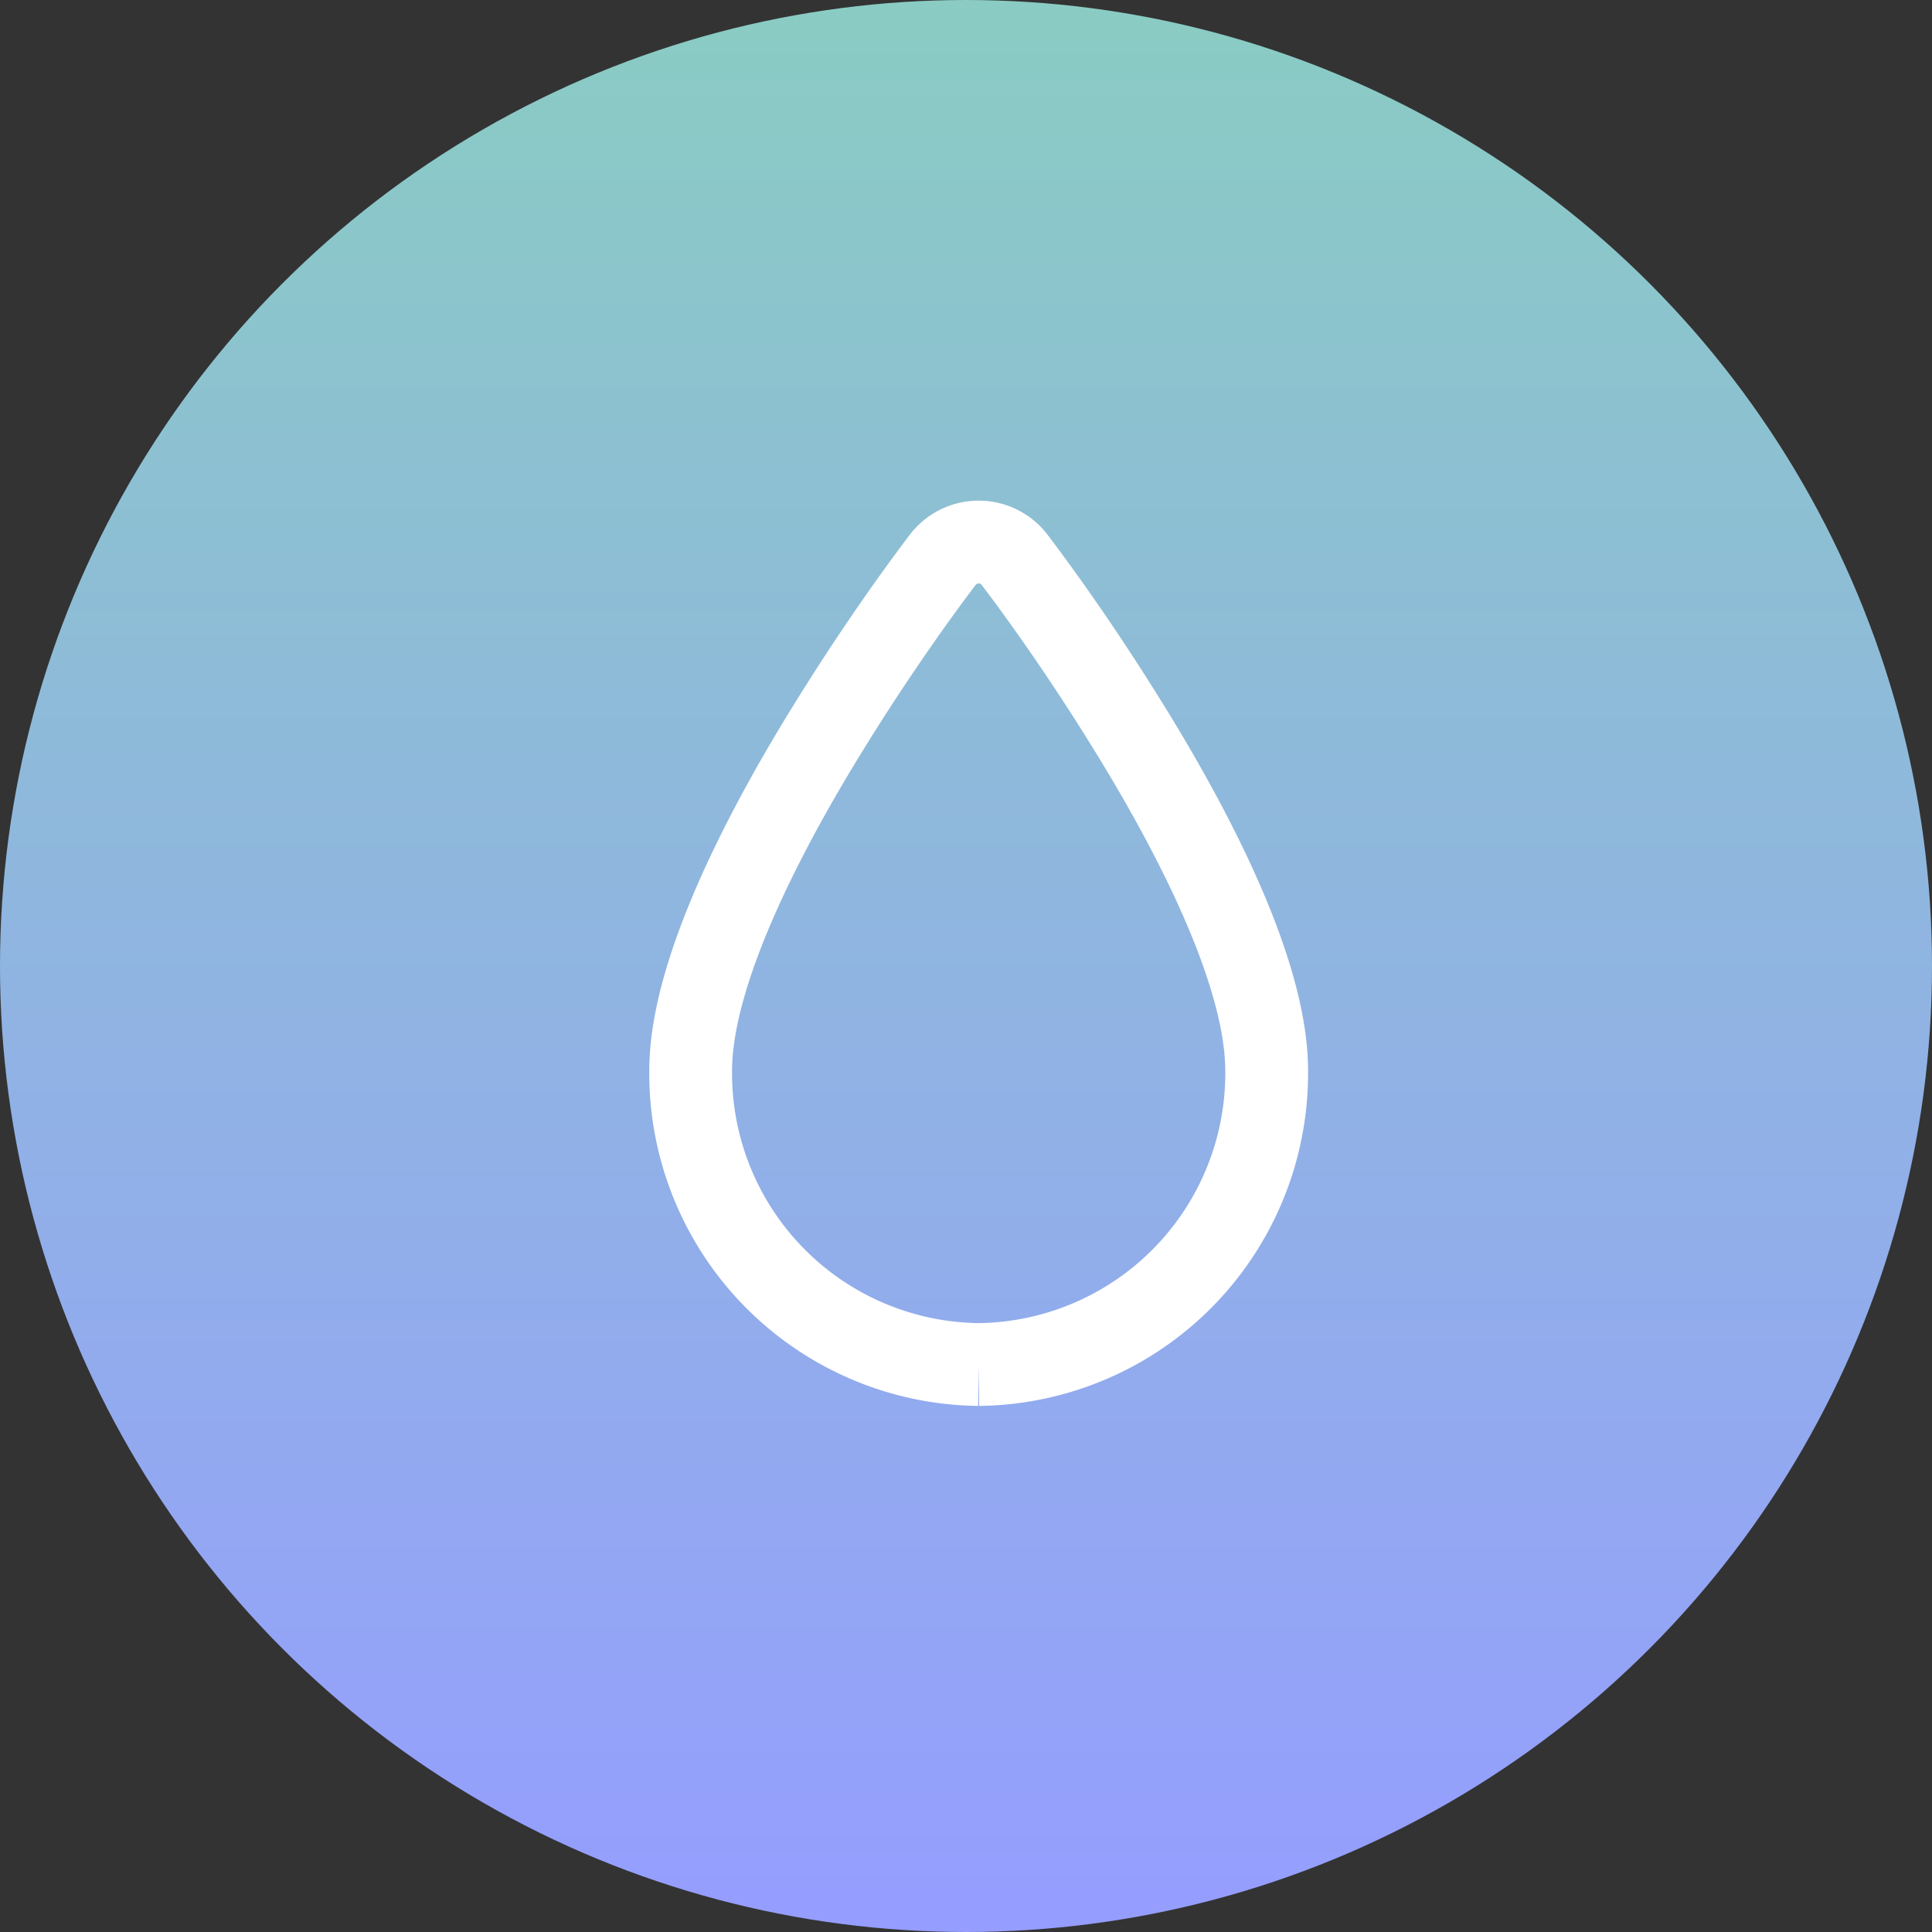
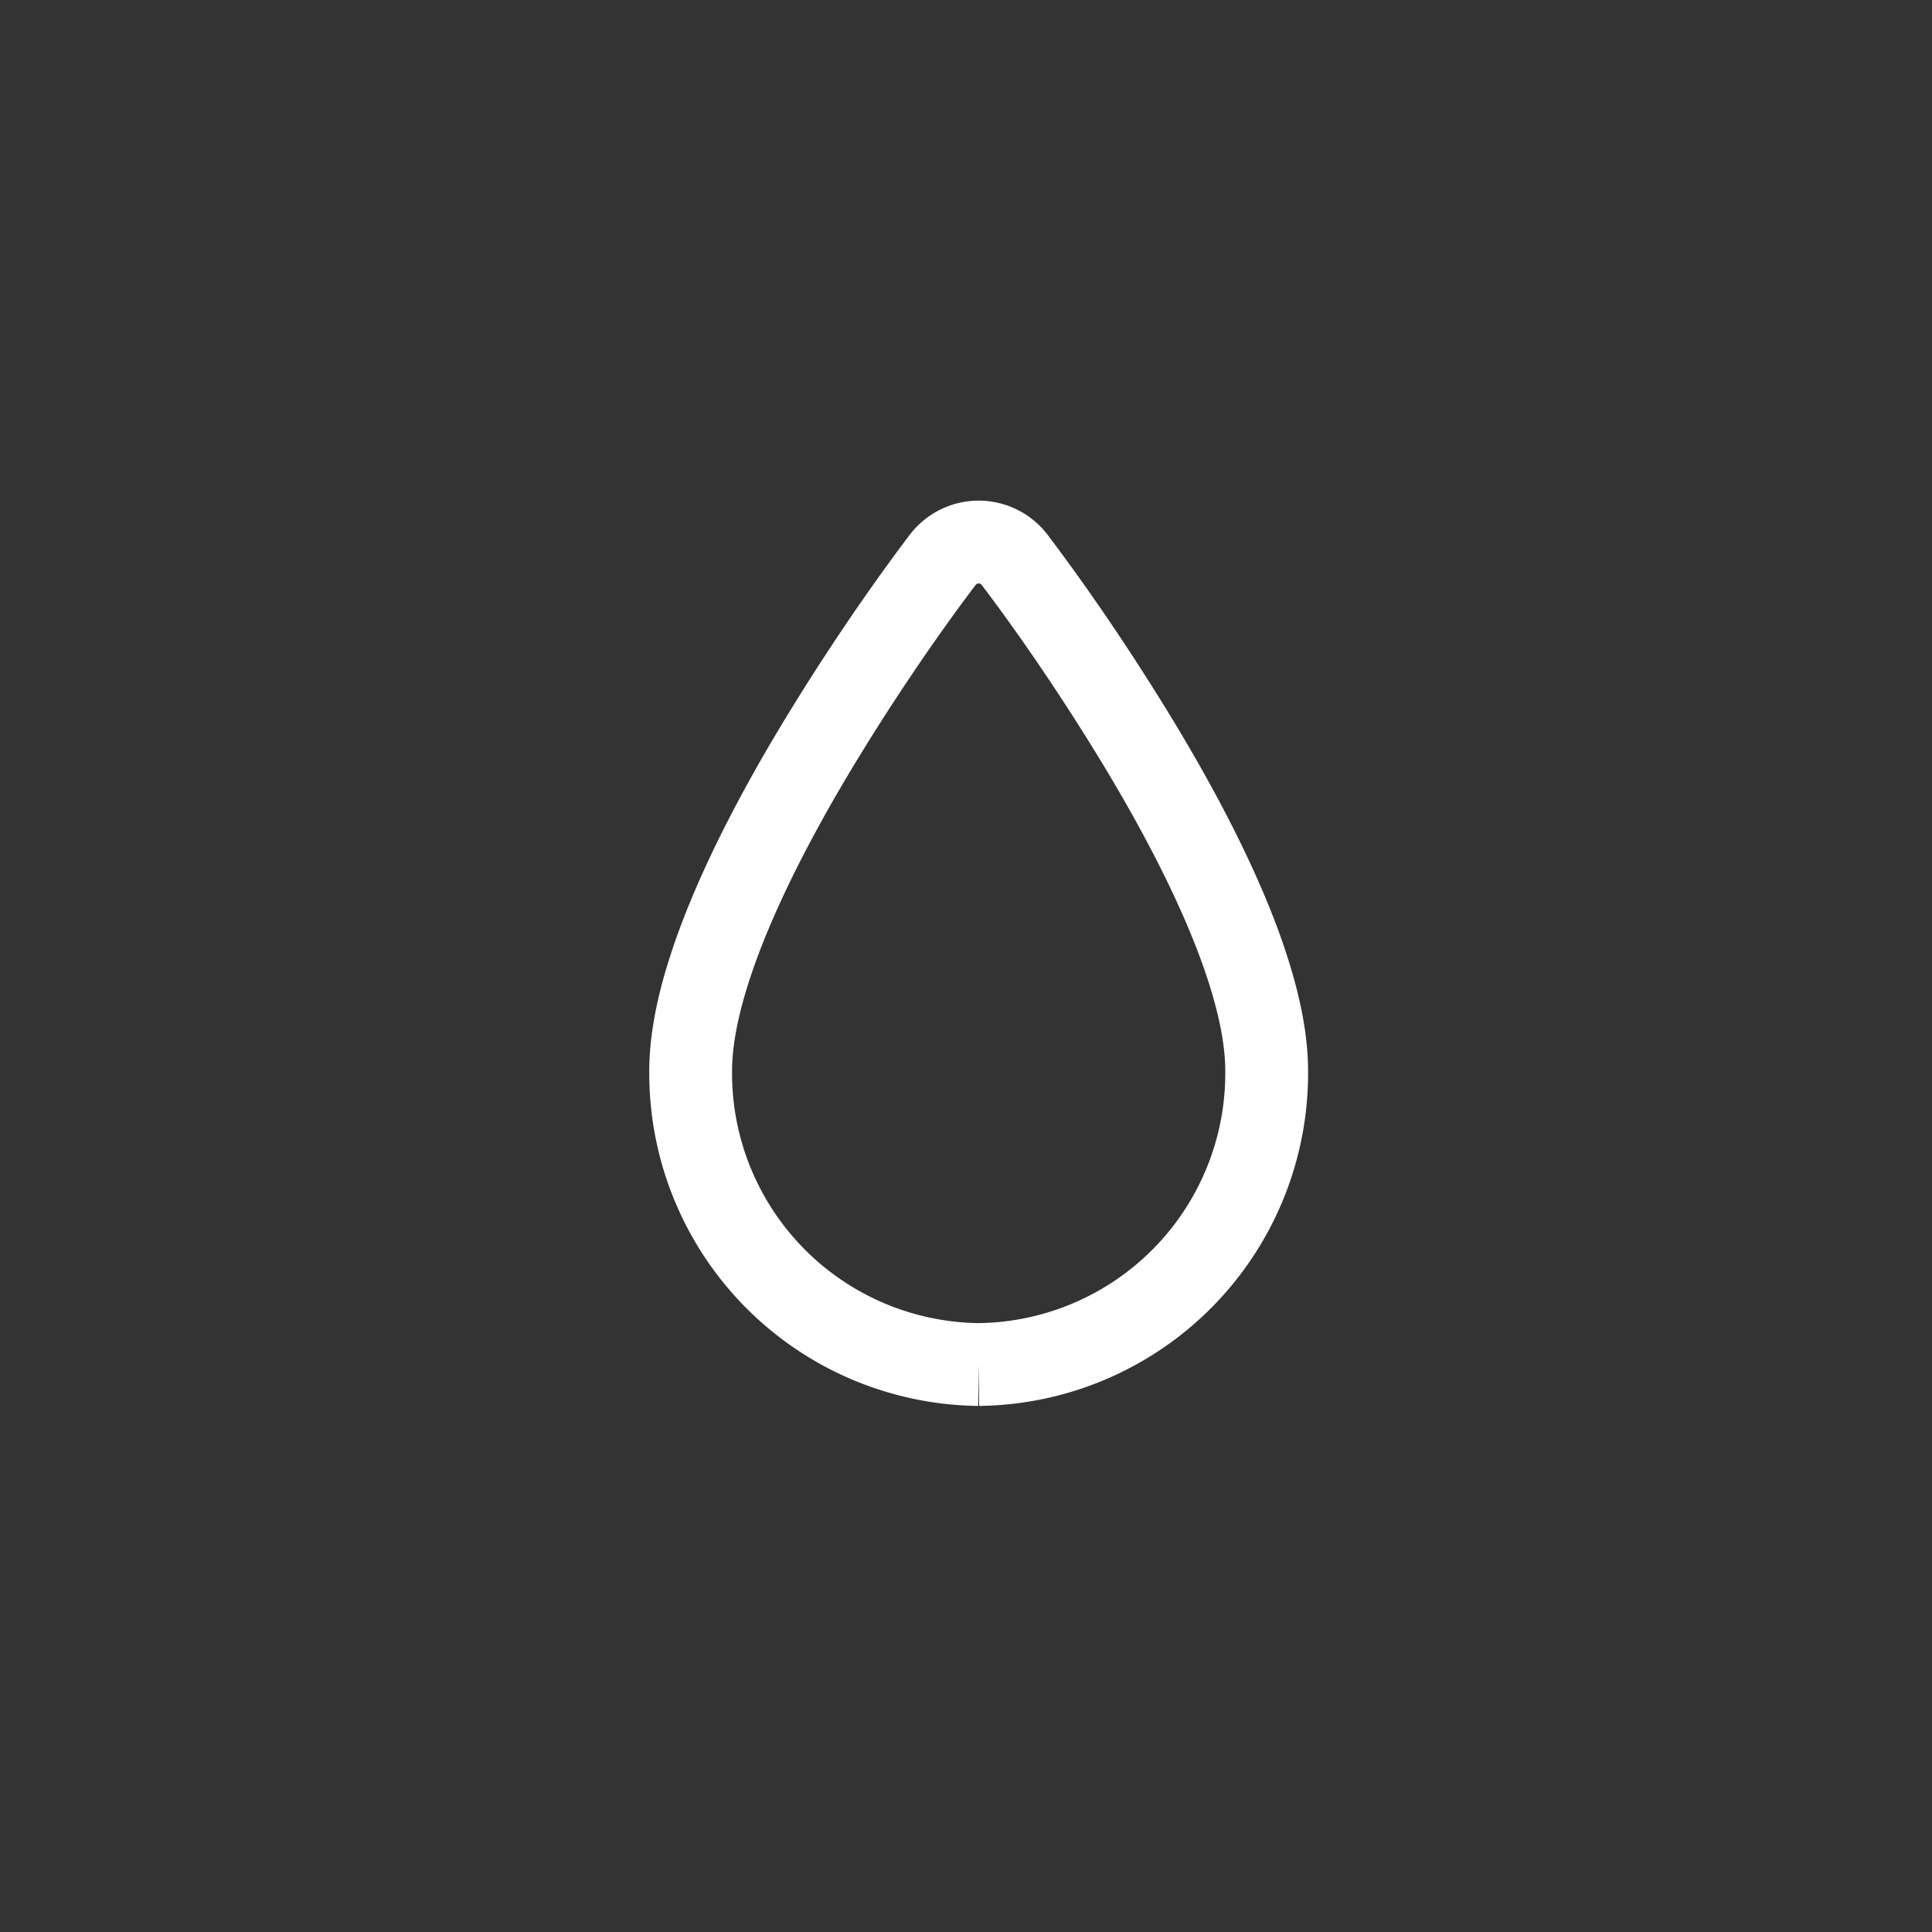
<svg xmlns="http://www.w3.org/2000/svg" width="70" height="70" viewBox="0 0 70 70">
  <rect x="0" y="0" width="70" height="70" fill="#333333" stroke="none" />
  <defs>
    <linearGradient id="linear-gradient" x1="0.5" y1="1" x2="0.5" gradientUnits="objectBoundingBox">
      <stop offset="0" stop-color="#8accc3" />
      <stop offset="1" stop-color="#959dff" />
    </linearGradient>
    <clipPath id="clip-path">
      <rect id="Rectangle_2078" data-name="Rectangle 2078" width="29.117" height="38.05" transform="translate(-5 -4)" fill="#fff" />
    </clipPath>
  </defs>
  <g id="Pipeline-Blood-drop-icon-DT" transform="translate(-112 -417.001)">
    <g id="Group_3692" data-name="Group 3692" transform="translate(-493 -395)">
      <g id="Group_2850" data-name="Group 2850" transform="translate(-71 -2906)">
        <g id="Group_1237" data-name="Group 1237" transform="translate(746 3788.001) rotate(180)">
-           <circle id="Ellipse_9" data-name="Ellipse 9" cx="35" cy="35" r="35" transform="translate(0 0)" fill="url(#linear-gradient)" />
-         </g>
+           </g>
      </g>
    </g>
    <g id="Group_3693" data-name="Group 3693" transform="translate(-497 -1202)">
      <g id="Group_2161" data-name="Group 2161" transform="translate(634.442 1638.974)" clip-path="url(#clip-path)">
        <path id="Path_2674" data-name="Path 2674" d="M10.435,29.8A10.553,10.553,0,0,1,0,19.158c0-3.532,2.607-8.539,4.794-12.118C6.647,4.009,8.306,1.735,9.13.648a1.638,1.638,0,0,1,2.61,0c.822,1.083,2.48,3.355,4.336,6.393,2.187,3.579,4.794,8.586,4.794,12.118A10.553,10.553,0,0,1,10.435,29.8m0-25.386" transform="translate(-0.418 -0.334)" fill="none" stroke="#fff" stroke-width="3" />
      </g>
    </g>
  </g>
</svg>